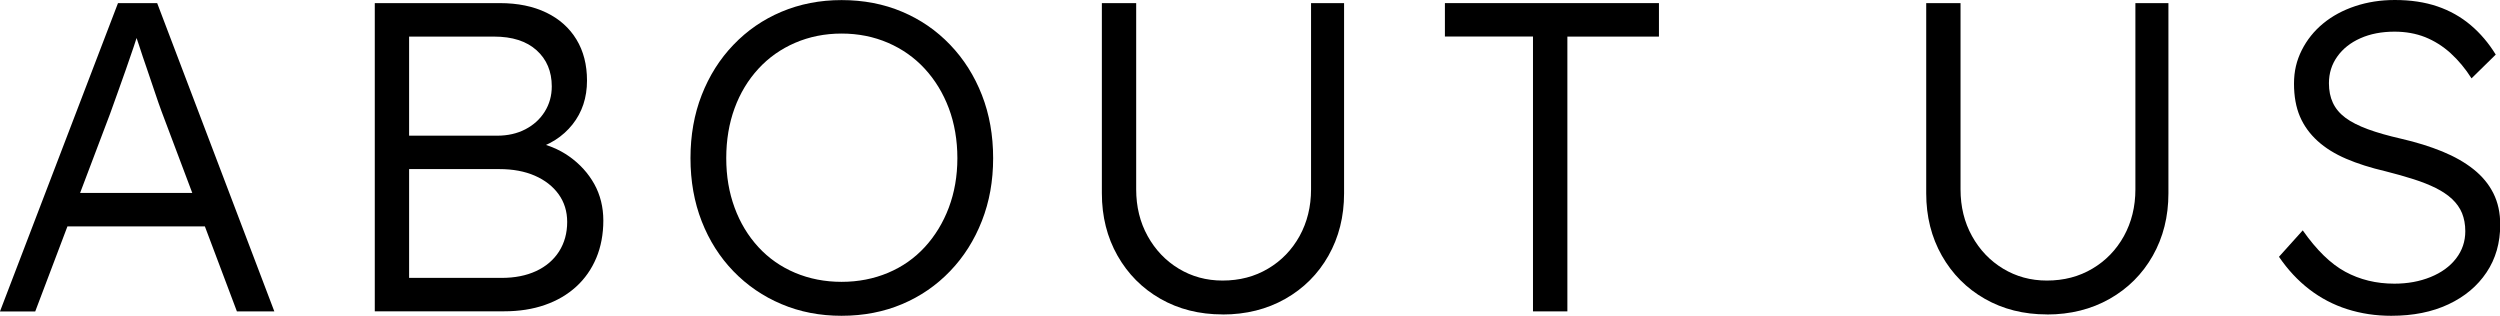
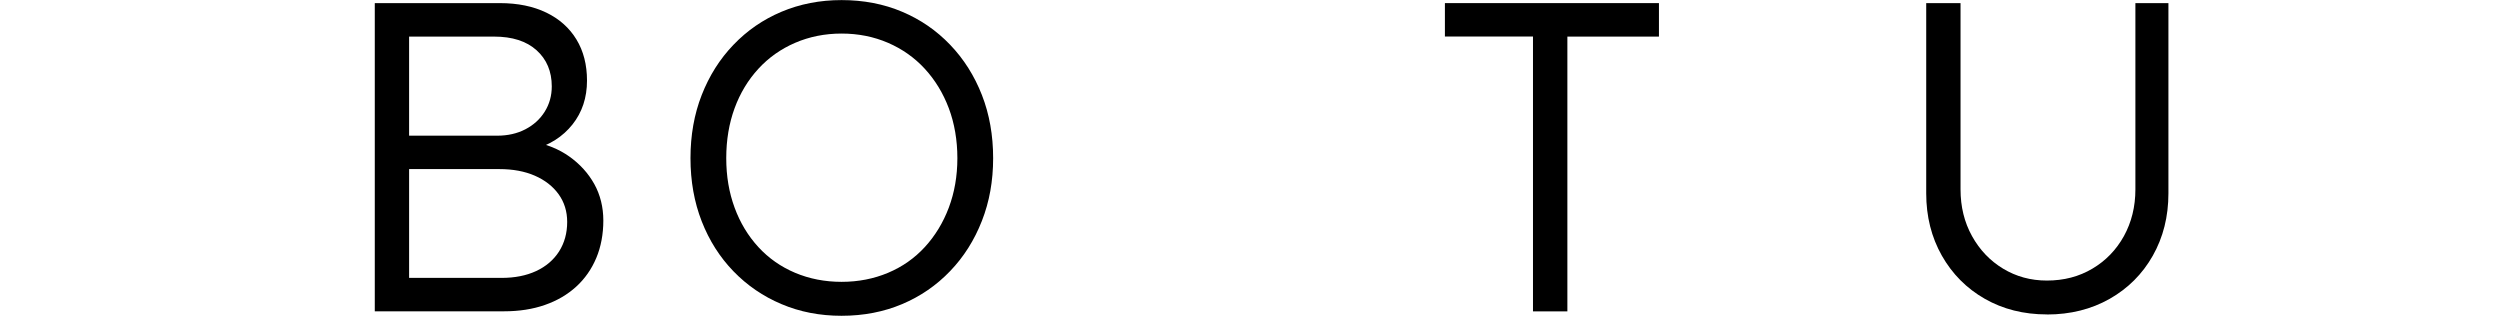
<svg xmlns="http://www.w3.org/2000/svg" id="_レイヤー_2" data-name="レイヤー 2" viewBox="0 0 329.26 41.59">
  <defs>
    <style>
      .cls-1 {
        stroke-width: 0px;
      }
    </style>
  </defs>
  <g id="_文字" data-name="文字">
    <g>
-       <path class="cls-1" d="m0,41.01L15.54.41h5.16l15.43,40.6h-4.93l-9.92-26.33c-.27-.73-.57-1.59-.9-2.58-.33-.99-.68-2.01-1.04-3.07-.37-1.06-.72-2.1-1.04-3.1-.33-1-.63-1.89-.9-2.67h1.16c-.31.97-.63,1.94-.96,2.93-.33.99-.67,1.97-1.02,2.96s-.7,1.96-1.04,2.93c-.35.97-.7,1.93-1.04,2.9l-9.86,26.04H0Zm6.61-11.19l1.68-4.41h19.2l1.86,4.41H6.61Z" />
      <path class="cls-1" d="m49.36,41.01V.41h16.47c2.36,0,4.4.42,6.12,1.25,1.72.83,3.04,2.01,3.97,3.54.93,1.53,1.39,3.33,1.39,5.42,0,2.24-.64,4.17-1.91,5.77-1.28,1.61-3.02,2.72-5.22,3.33l-.12-1.1c1.89.35,3.54,1.01,4.93,2,1.39.99,2.48,2.19,3.28,3.62.79,1.43,1.19,3.04,1.19,4.81s-.31,3.46-.93,4.93c-.62,1.47-1.5,2.73-2.64,3.77-1.14,1.04-2.51,1.85-4.12,2.41-1.6.56-3.39.84-5.37.84h-17.05Zm4.52-23.14h11.6c1.39,0,2.63-.28,3.71-.84,1.08-.56,1.93-1.33,2.55-2.32.62-.99.93-2.1.93-3.33,0-1.97-.67-3.56-2-4.76s-3.2-1.8-5.6-1.8h-11.19v13.05Zm0,18.73h12.18c1.74,0,3.26-.3,4.55-.9,1.29-.6,2.3-1.46,3.02-2.58.71-1.12,1.07-2.42,1.07-3.89,0-1.39-.38-2.61-1.13-3.65s-1.8-1.86-3.13-2.44-2.89-.87-4.67-.87h-11.89v14.33Z" />
      <path class="cls-1" d="m110.84,41.59c-2.86,0-5.5-.51-7.92-1.54-2.42-1.02-4.52-2.46-6.32-4.32-1.8-1.86-3.19-4.05-4.18-6.58-.99-2.53-1.48-5.31-1.48-8.32s.49-5.79,1.48-8.32c.99-2.53,2.38-4.74,4.18-6.61,1.8-1.88,3.9-3.33,6.32-4.35,2.42-1.02,5.06-1.54,7.92-1.54s5.56.51,7.98,1.54c2.42,1.02,4.52,2.47,6.32,4.35,1.8,1.88,3.19,4.08,4.18,6.61.99,2.53,1.48,5.31,1.48,8.32s-.49,5.73-1.48,8.26c-.99,2.53-2.38,4.74-4.18,6.61-1.8,1.88-3.91,3.33-6.32,4.35-2.42,1.02-5.07,1.54-7.98,1.54Zm0-4.47c2.2,0,4.24-.4,6.12-1.19,1.88-.79,3.49-1.92,4.84-3.39,1.35-1.47,2.41-3.2,3.16-5.19.75-1.99,1.13-4.17,1.13-6.52s-.38-4.59-1.13-6.58-1.81-3.72-3.16-5.19c-1.35-1.47-2.97-2.61-4.84-3.42-1.88-.81-3.92-1.22-6.12-1.22s-4.24.41-6.12,1.22c-1.88.81-3.49,1.95-4.84,3.42-1.35,1.47-2.4,3.2-3.13,5.19-.73,1.99-1.1,4.19-1.1,6.58s.37,4.53,1.1,6.52c.73,1.99,1.78,3.72,3.13,5.19,1.35,1.47,2.97,2.6,4.84,3.39,1.88.79,3.92,1.19,6.12,1.19Z" />
-       <path class="cls-1" d="m161.01,41.41c-3.06,0-5.78-.69-8.18-2.06-2.4-1.37-4.28-3.27-5.65-5.68-1.37-2.42-2.06-5.15-2.06-8.21V.41h4.52v24.53c0,2.28.5,4.33,1.51,6.15,1.01,1.82,2.37,3.25,4.09,4.29,1.72,1.04,3.64,1.57,5.77,1.57,2.24,0,4.24-.52,6-1.57,1.76-1.04,3.14-2.47,4.15-4.29,1-1.82,1.51-3.87,1.51-6.15V.41h4.35v25.06c0,3.05-.69,5.79-2.06,8.21-1.37,2.42-3.27,4.31-5.68,5.68-2.42,1.37-5.17,2.06-8.26,2.06Z" />
      <path class="cls-1" d="m201.9,41.01V4.81h-11.6V.41h28.19v4.41h-12.06v36.19h-4.52Z" />
      <path class="cls-1" d="m269.58,41.41c-3.06,0-5.78-.69-8.18-2.06-2.4-1.37-4.28-3.27-5.65-5.68-1.37-2.42-2.06-5.15-2.06-8.21V.41h4.52v24.53c0,2.28.5,4.33,1.51,6.15,1.01,1.82,2.37,3.25,4.09,4.29,1.72,1.04,3.64,1.57,5.77,1.57,2.24,0,4.24-.52,6-1.57,1.76-1.04,3.14-2.47,4.15-4.29,1-1.82,1.51-3.87,1.51-6.15V.41h4.35v25.06c0,3.05-.69,5.79-2.06,8.21-1.37,2.42-3.27,4.31-5.68,5.68-2.42,1.37-5.17,2.06-8.26,2.06Z" />
-       <path class="cls-1" d="m314.94,41.59c-2.05,0-3.98-.29-5.8-.87-1.82-.58-3.48-1.45-4.99-2.61-1.51-1.16-2.84-2.59-4-4.29l3.13-3.48c1.82,2.59,3.68,4.41,5.6,5.45s4.07,1.57,6.47,1.57c1.74,0,3.33-.29,4.76-.87,1.43-.58,2.55-1.39,3.36-2.44s1.22-2.24,1.22-3.6c0-.89-.15-1.68-.43-2.38-.29-.7-.73-1.31-1.31-1.86-.58-.54-1.3-1.02-2.15-1.45-.85-.42-1.83-.81-2.93-1.16-1.1-.35-2.33-.7-3.68-1.04-1.97-.46-3.7-1.01-5.19-1.65-1.49-.64-2.75-1.42-3.77-2.35-1.02-.93-1.8-2-2.32-3.22s-.78-2.66-.78-4.32.34-3.05,1.02-4.41c.68-1.35,1.61-2.52,2.81-3.51,1.2-.99,2.61-1.75,4.23-2.29,1.62-.54,3.36-.81,5.22-.81,2.09,0,3.95.28,5.6.84,1.64.56,3.1,1.38,4.38,2.46,1.28,1.08,2.38,2.38,3.31,3.89l-3.19,3.13c-.81-1.28-1.73-2.38-2.75-3.31-1.02-.93-2.15-1.63-3.36-2.12-1.22-.48-2.56-.72-4.03-.72-1.7,0-3.2.29-4.5.87-1.3.58-2.31,1.38-3.04,2.41-.73,1.02-1.1,2.19-1.1,3.51,0,.97.17,1.83.52,2.58.35.75.9,1.41,1.65,1.97.75.56,1.74,1.06,2.96,1.51,1.22.45,2.68.86,4.38,1.25,2.01.46,3.82,1.03,5.42,1.68,1.6.66,2.98,1.44,4.12,2.35,1.14.91,2.01,1.96,2.61,3.16.6,1.2.9,2.57.9,4.12,0,2.4-.6,4.5-1.8,6.29-1.2,1.8-2.87,3.2-5.02,4.21s-4.65,1.51-7.51,1.51Z" />
    </g>
  </g>
</svg>